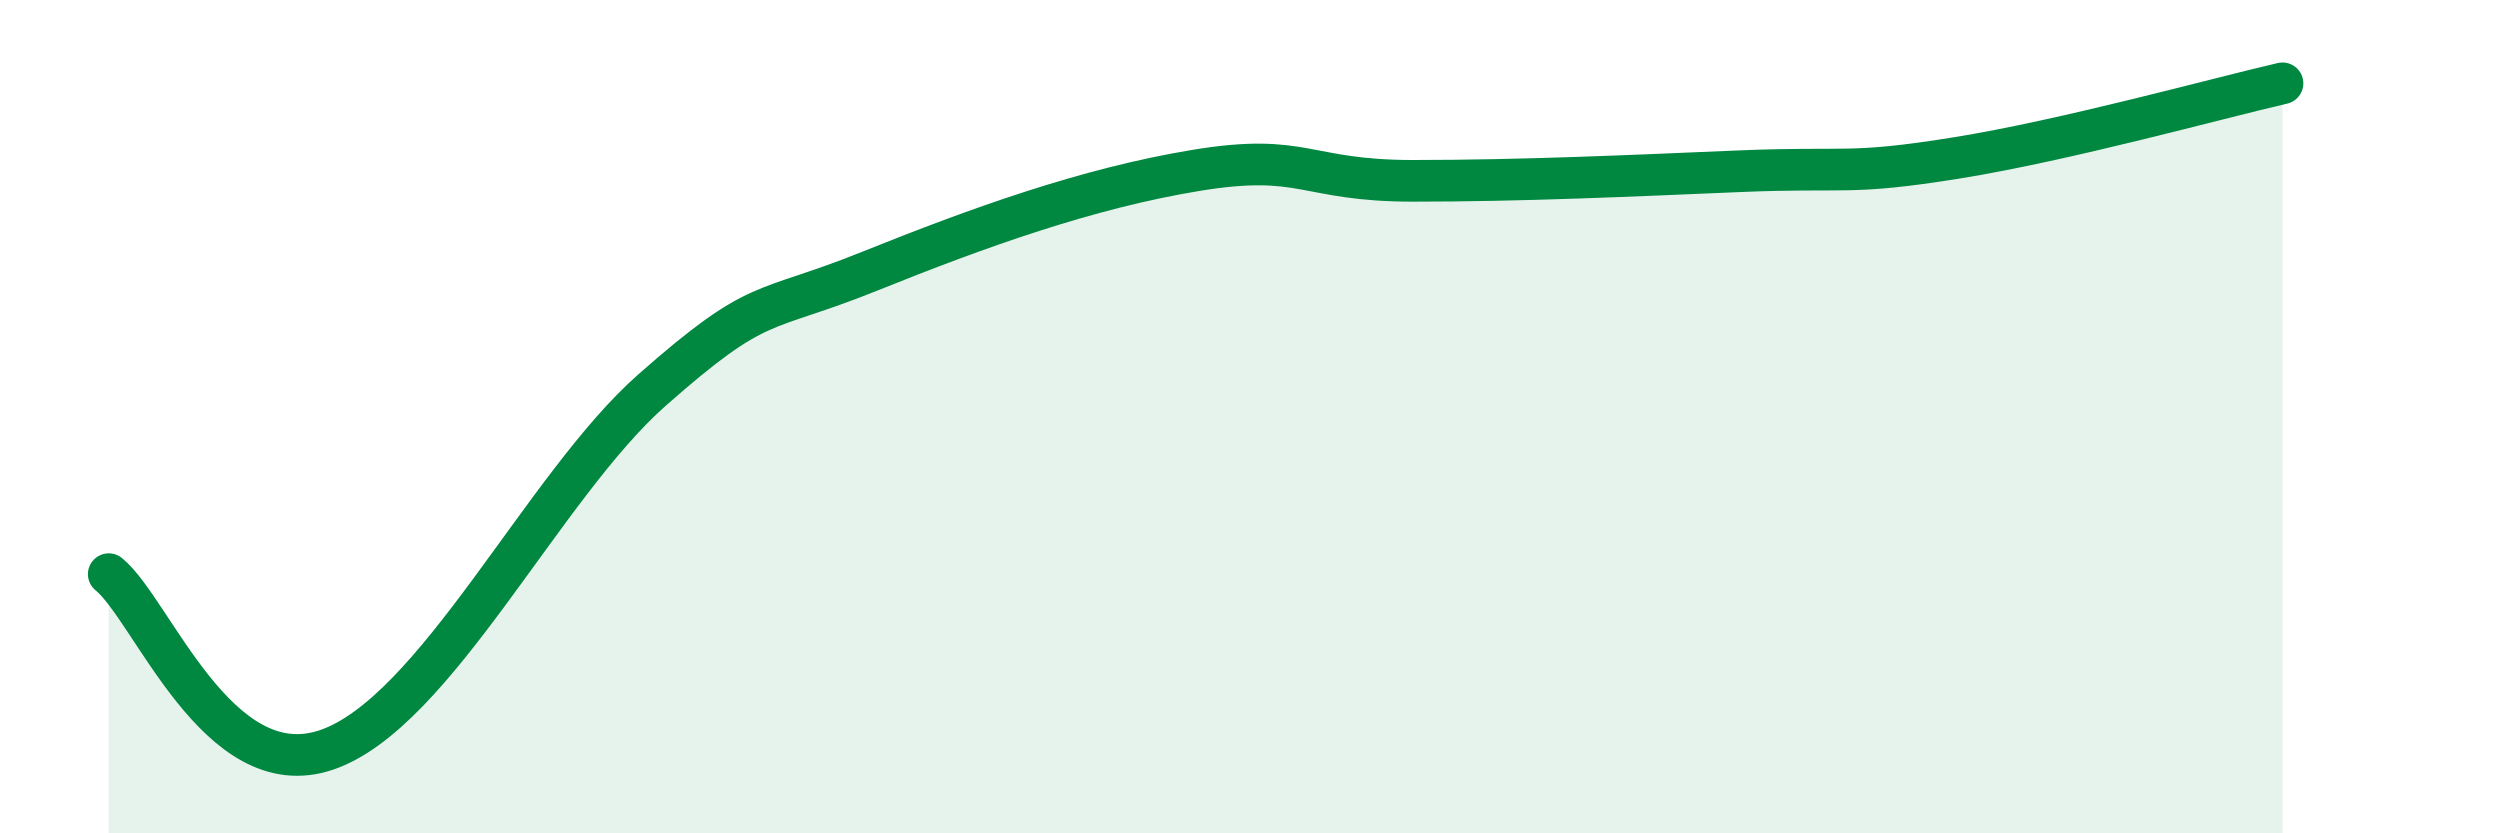
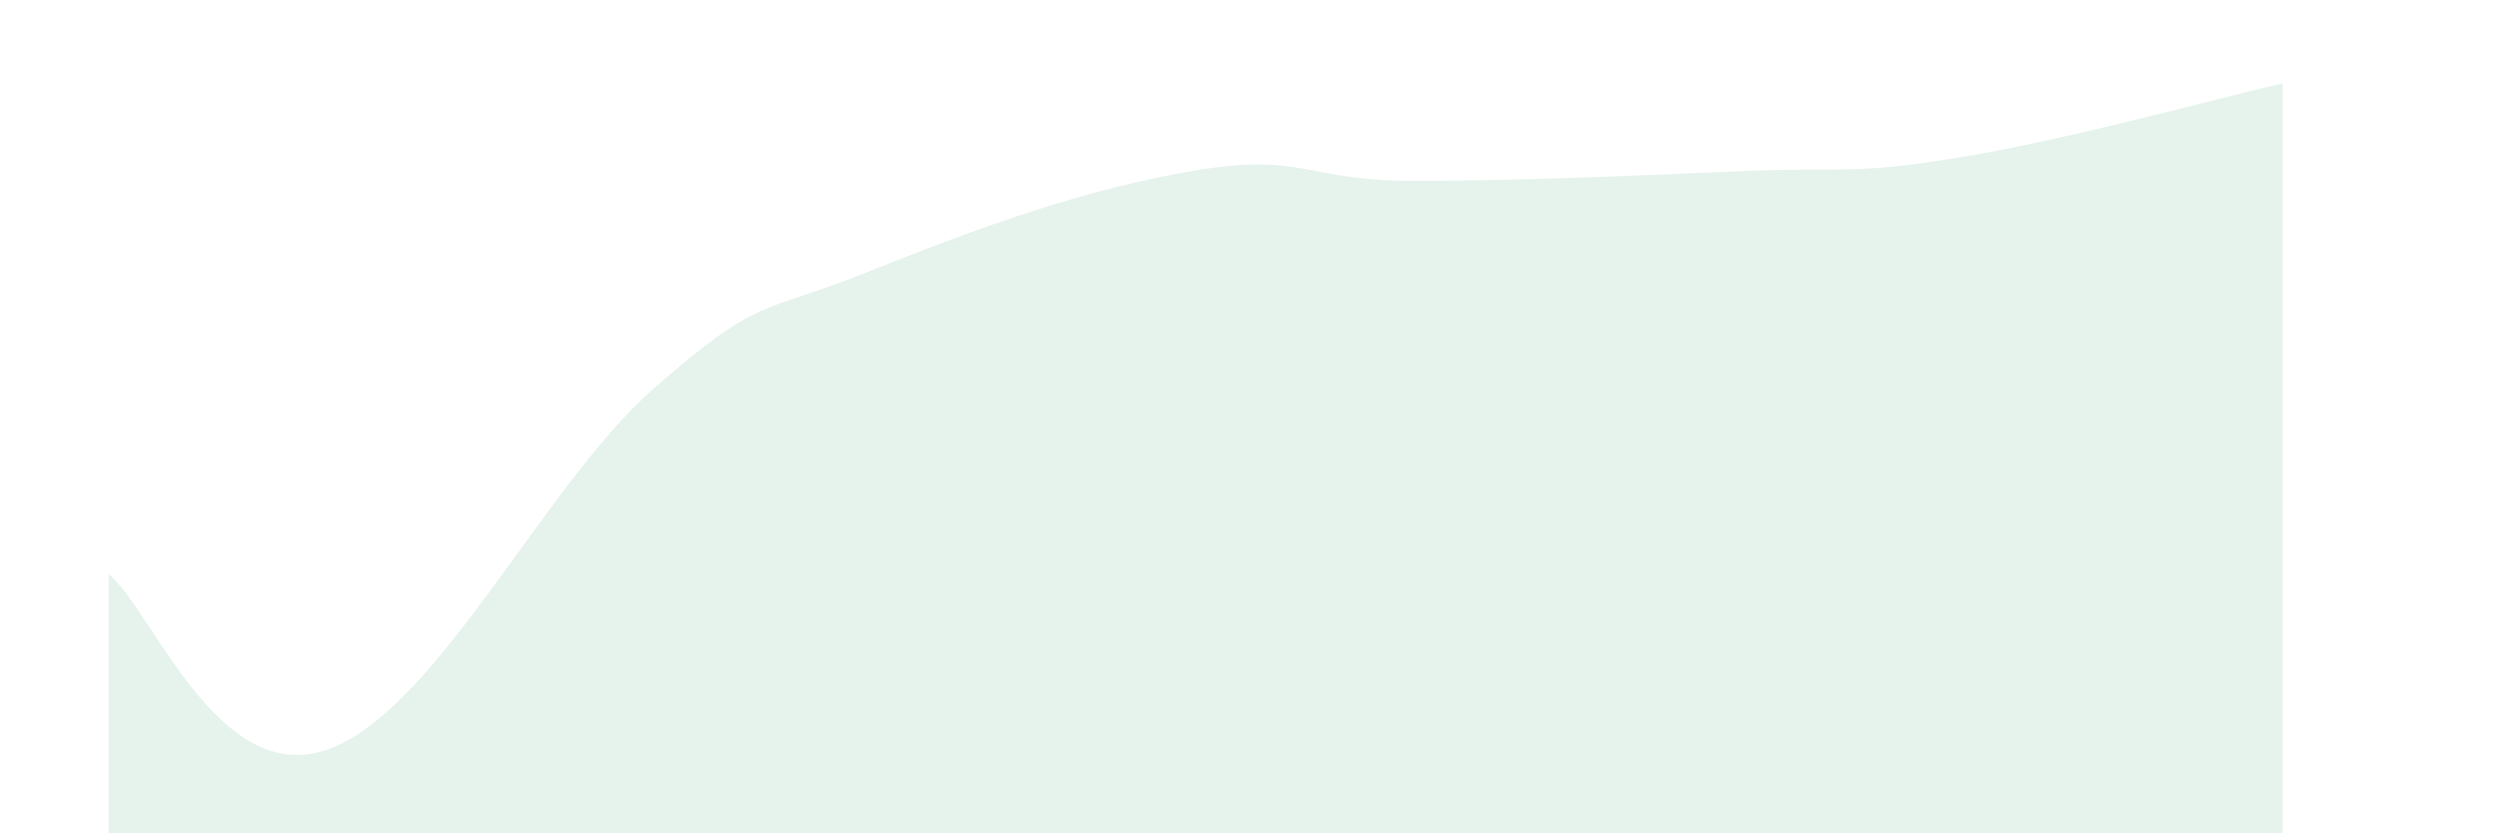
<svg xmlns="http://www.w3.org/2000/svg" width="60" height="20" viewBox="0 0 60 20">
  <path d="M 2.61,13.78 C 3.65,14.62 5.22,18.88 7.83,18 C 10.44,17.12 13.04,11.66 15.65,9.36 C 18.26,7.06 18.26,7.56 20.87,6.51 C 23.48,5.46 26.09,4.52 28.7,4.09 C 31.31,3.66 31.3,4.34 33.91,4.34 C 36.52,4.34 39.13,4.22 41.74,4.11 C 44.35,4 44.35,4.21 46.96,3.79 C 49.57,3.37 53.22,2.36 54.78,2L54.78 20L2.61 20Z" fill="#008740" opacity="0.1" stroke-linecap="round" stroke-linejoin="round" />
-   <path d="M 2.61,13.78 C 3.65,14.62 5.22,18.88 7.83,18 C 10.44,17.12 13.04,11.66 15.65,9.36 C 18.26,7.06 18.26,7.56 20.87,6.51 C 23.48,5.46 26.09,4.52 28.7,4.09 C 31.31,3.66 31.3,4.34 33.91,4.34 C 36.52,4.34 39.13,4.22 41.74,4.11 C 44.35,4 44.35,4.21 46.96,3.79 C 49.57,3.37 53.22,2.36 54.78,2" stroke="#008740" stroke-width="1" fill="none" stroke-linecap="round" stroke-linejoin="round" />
</svg>